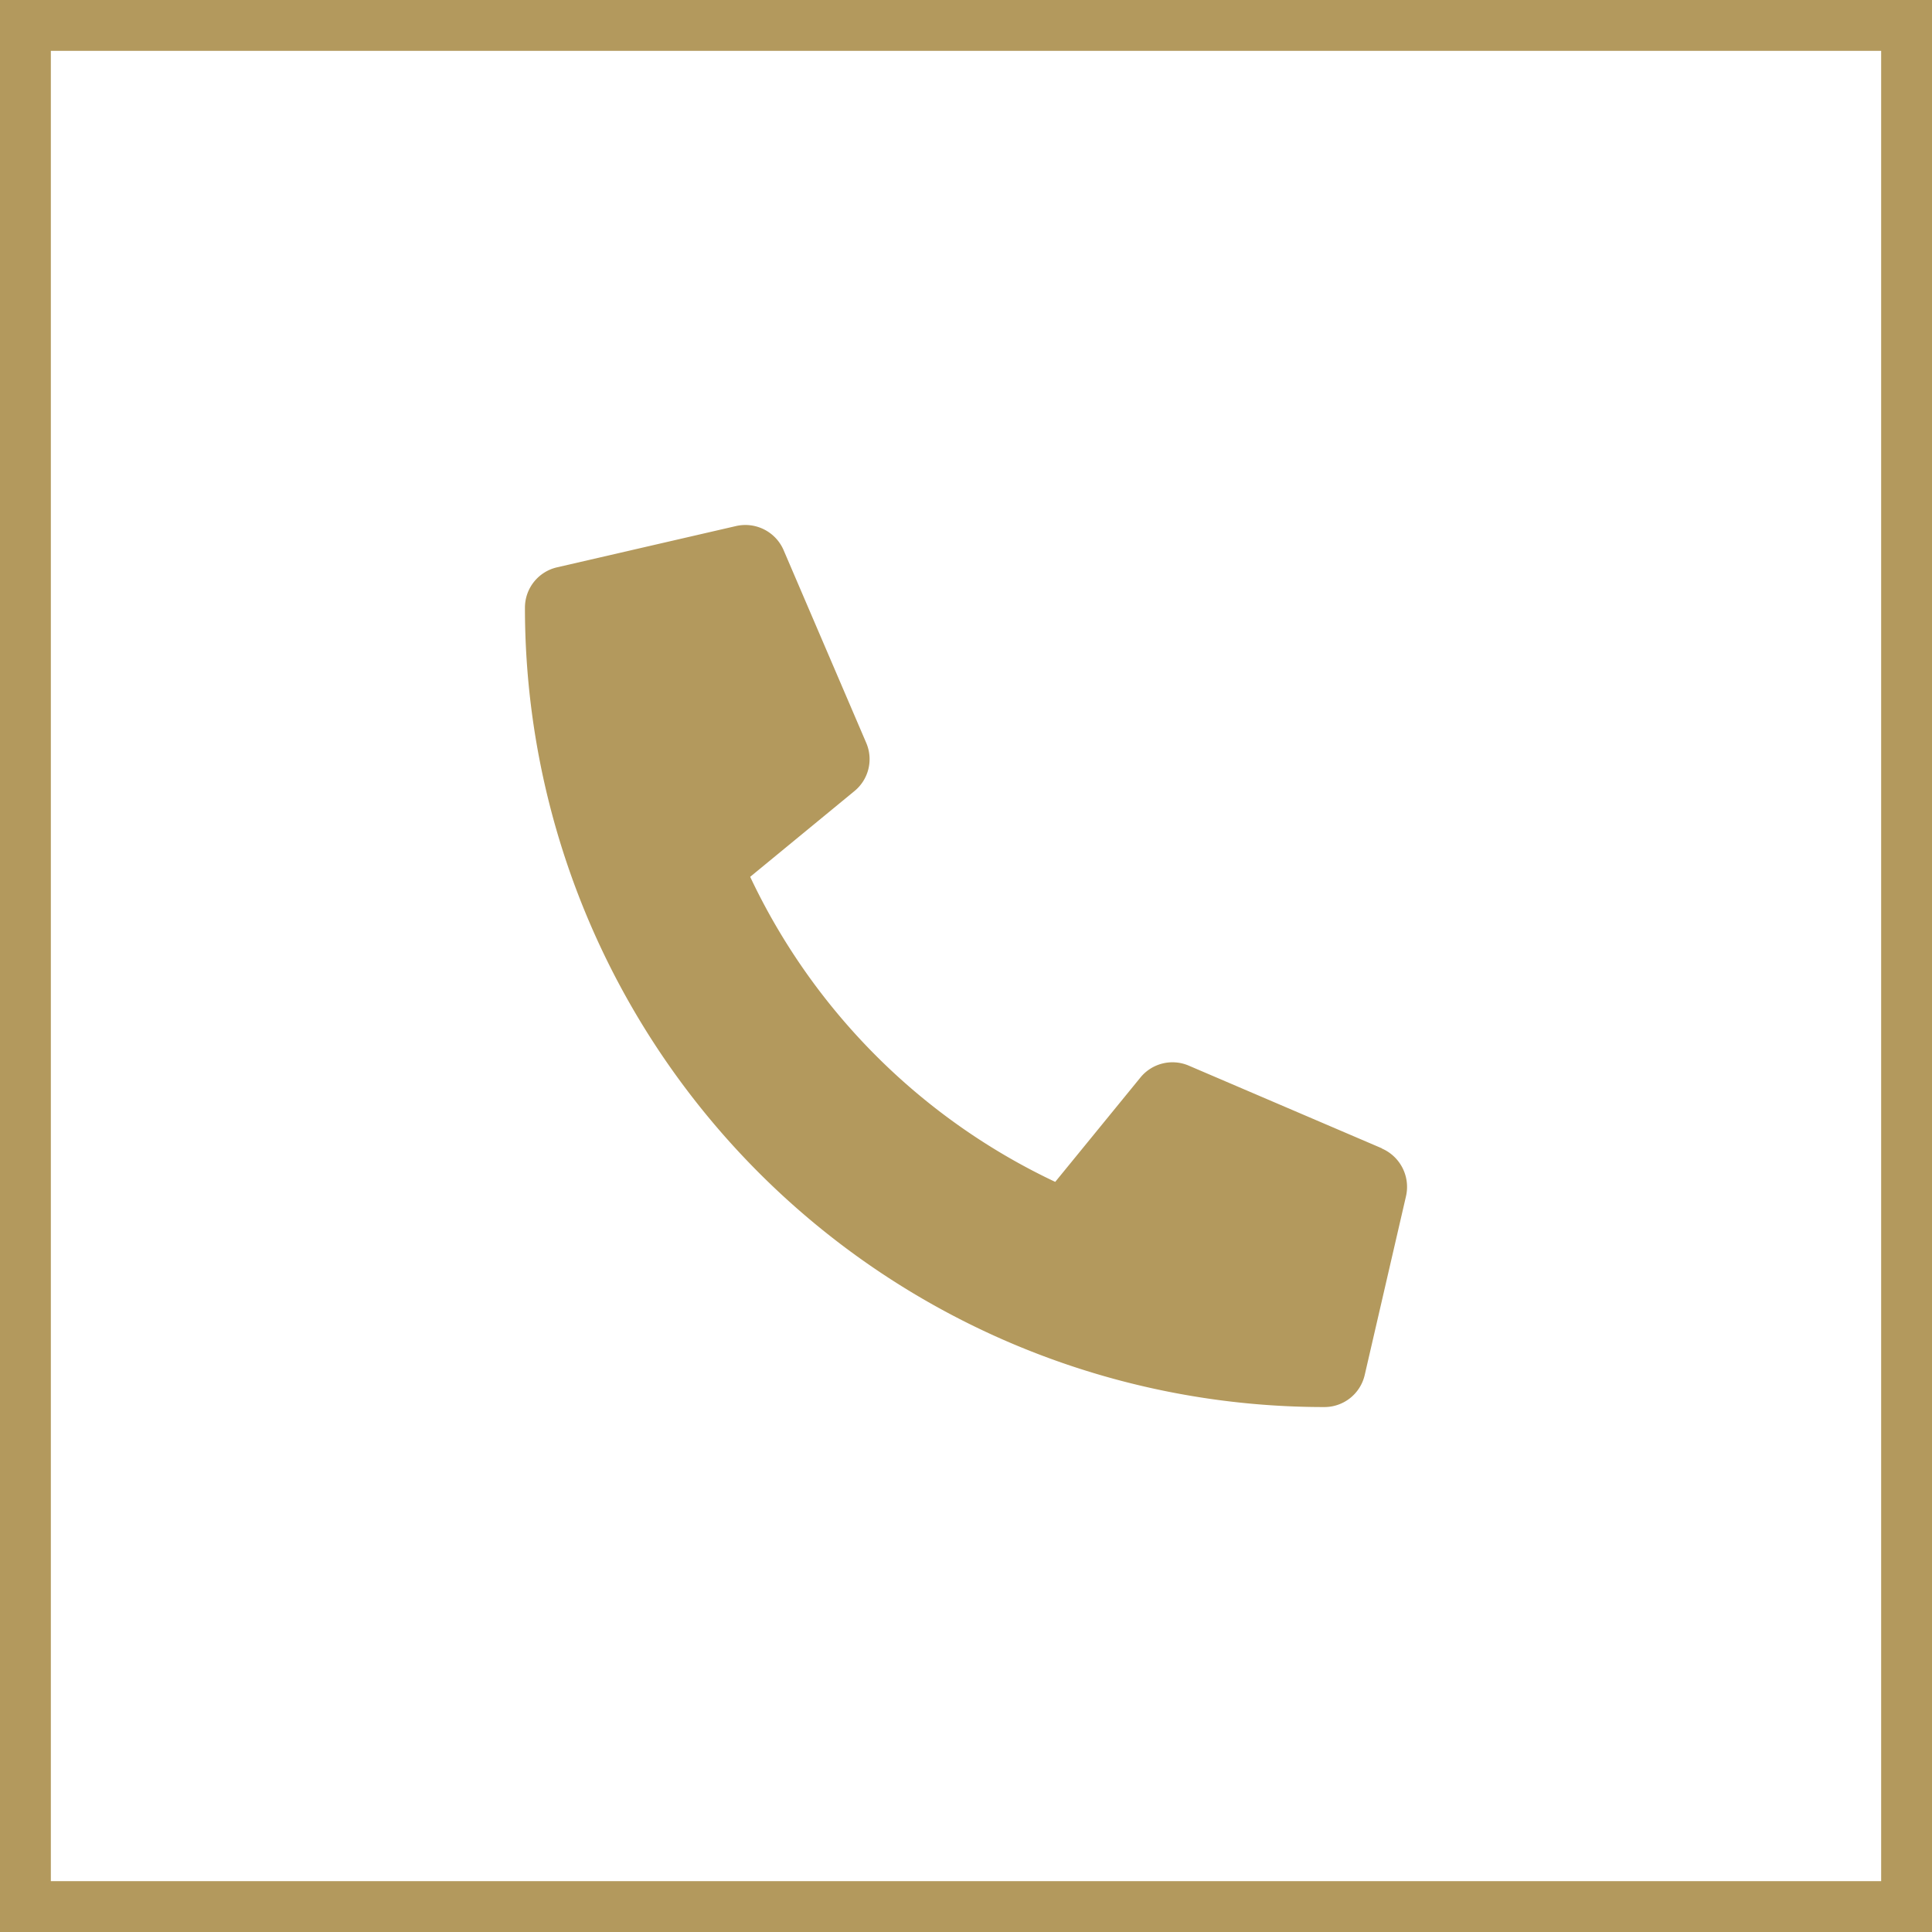
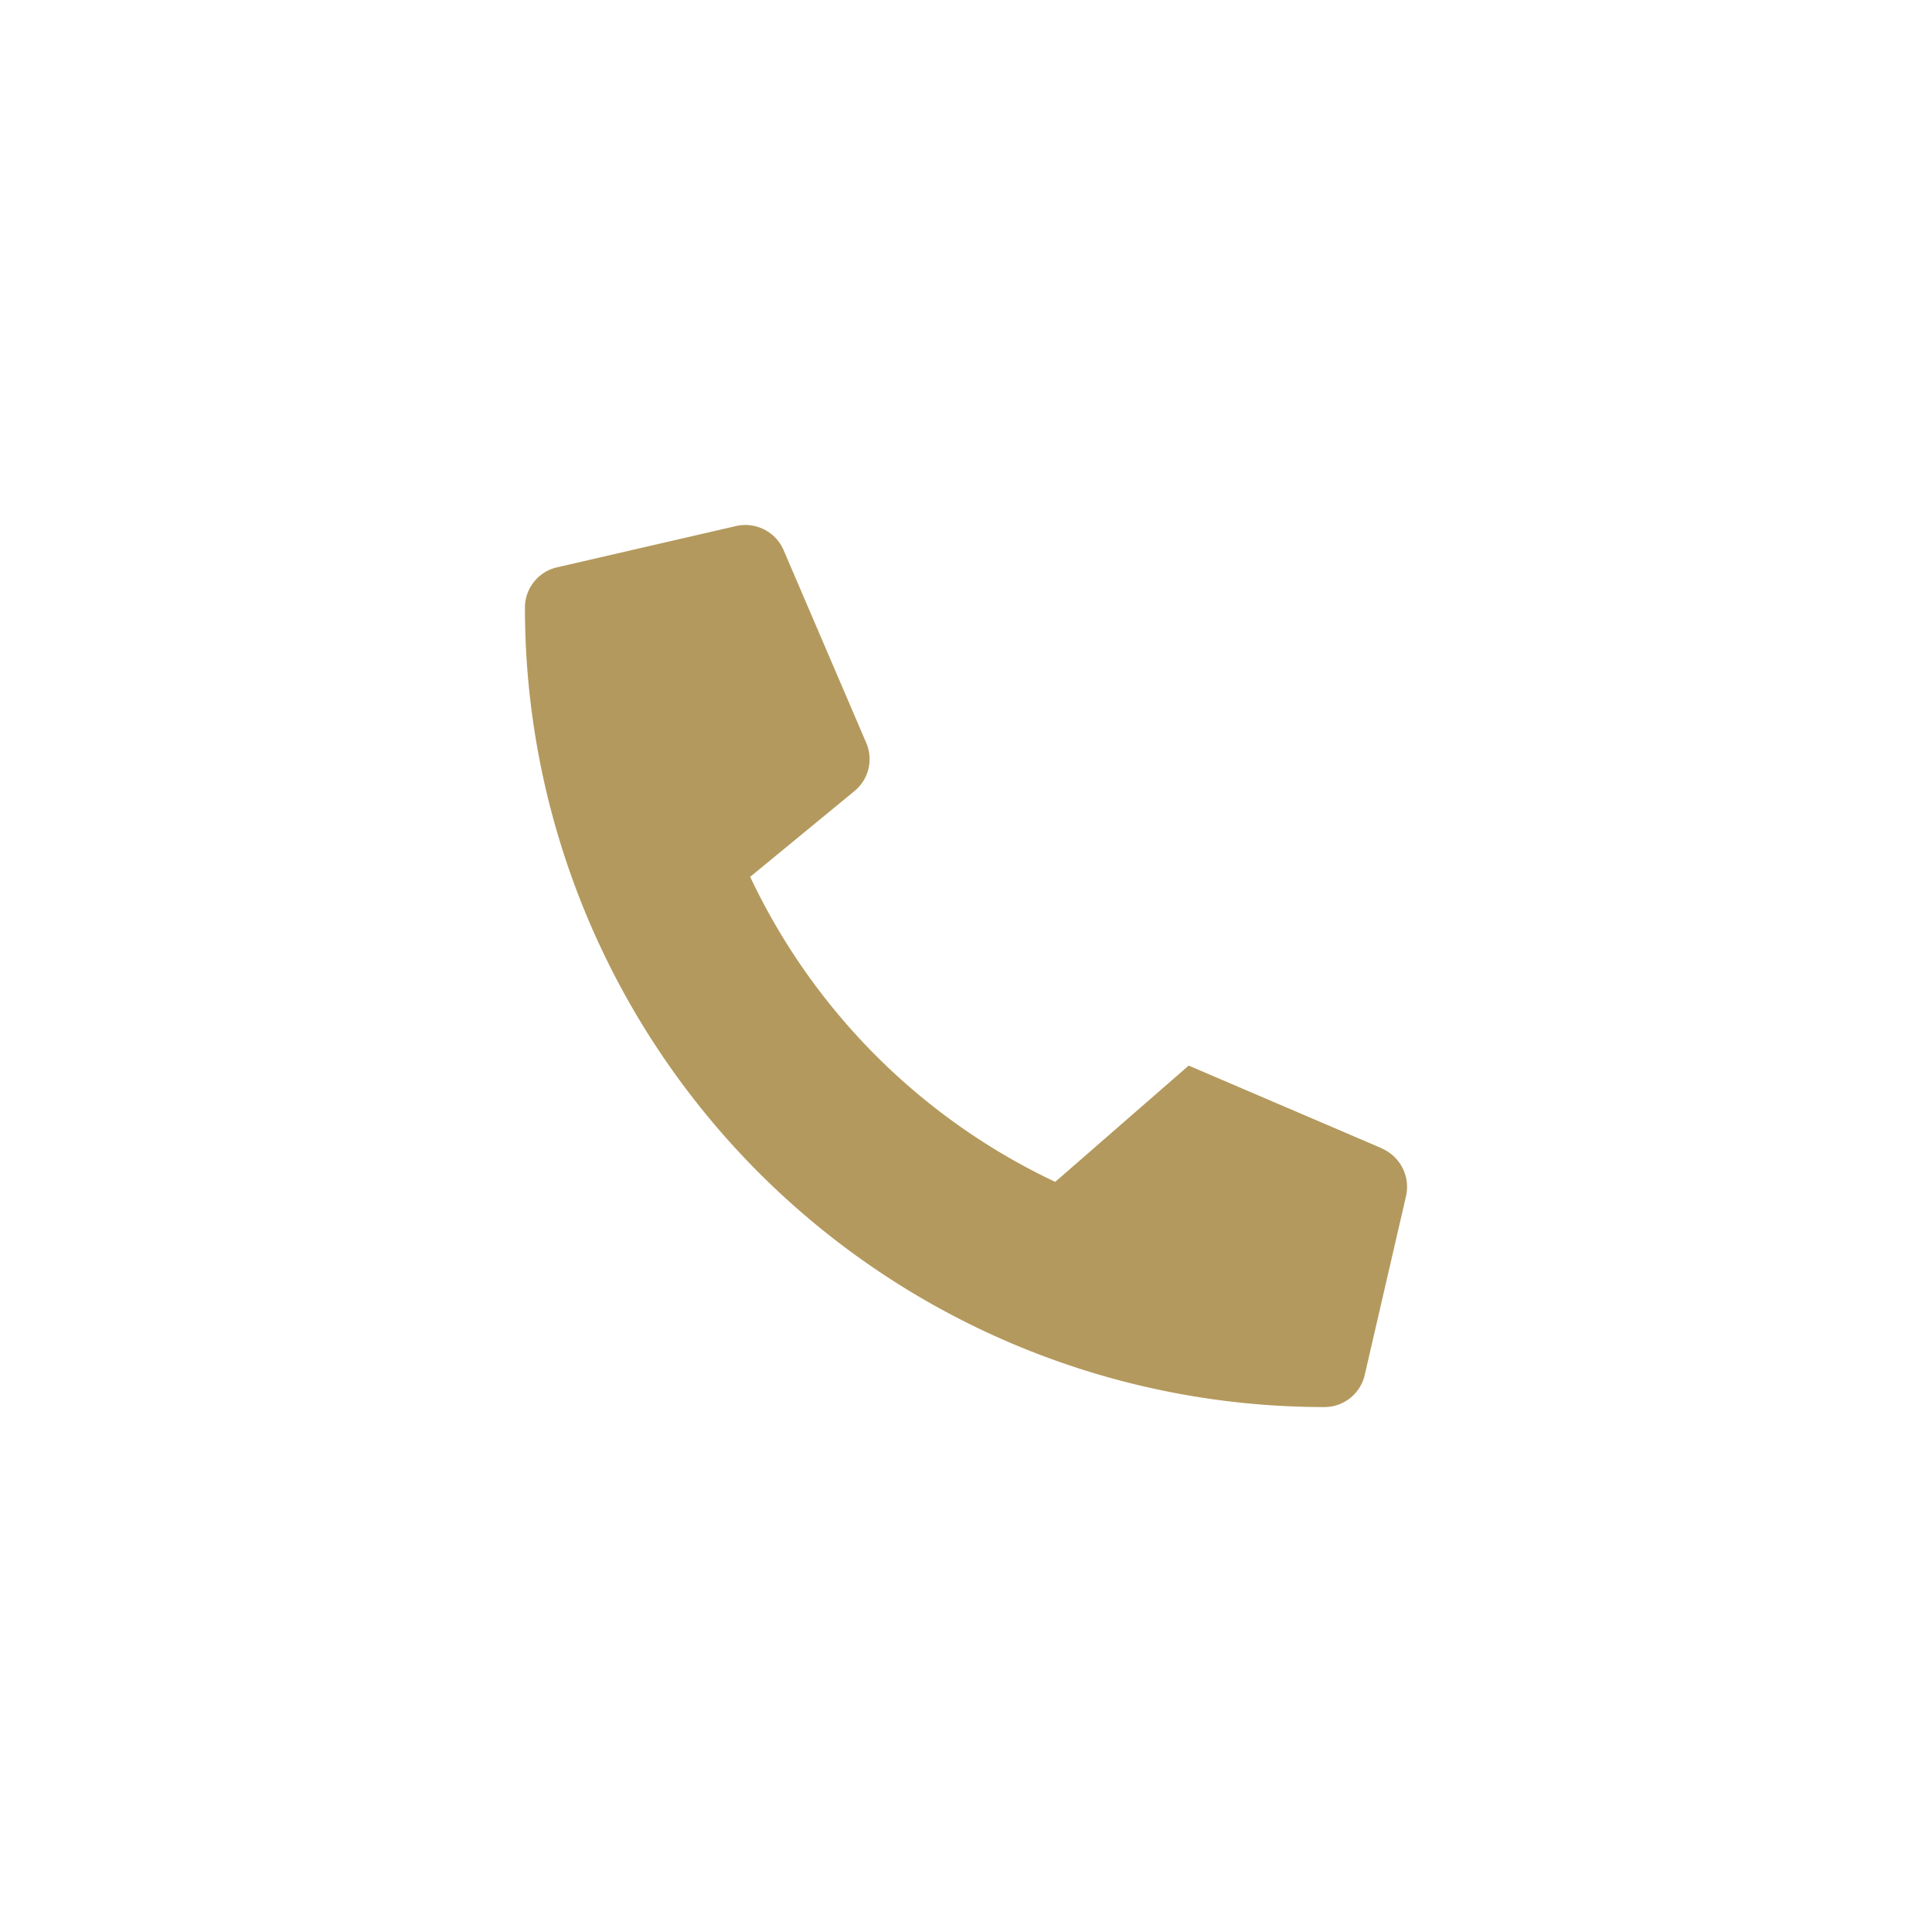
<svg xmlns="http://www.w3.org/2000/svg" width="38" height="38" viewBox="0 0 38 38">
  <g fill="#fff" stroke="#b3995d" stroke-width="1">
    <rect width="38" height="38" stroke="none" />
-     <rect x="0.5" y="0.5" width="37" height="37" fill="none" />
  </g>
-   <path d="M16.855,12.261l-3.8-1.627a.813.813,0,0,0-.949.234L10.43,12.921a12.561,12.561,0,0,1-6-6L6.479,5.236a.811.811,0,0,0,.234-.949L5.086.492A.819.819,0,0,0,4.155.021L.63.834A.813.813,0,0,0,0,1.627,15.722,15.722,0,0,0,15.724,17.35a.813.813,0,0,0,.793-.63L17.33,13.2a.823.823,0,0,0-.475-.935Z" transform="translate(10.325 10.325)" fill="#b3995d" />
+   <path d="M16.855,12.261l-3.8-1.627L10.43,12.921a12.561,12.561,0,0,1-6-6L6.479,5.236a.811.811,0,0,0,.234-.949L5.086.492A.819.819,0,0,0,4.155.021L.63.834A.813.813,0,0,0,0,1.627,15.722,15.722,0,0,0,15.724,17.35a.813.813,0,0,0,.793-.63L17.33,13.2a.823.823,0,0,0-.475-.935Z" transform="translate(10.325 10.325)" fill="#b3995d" />
</svg>